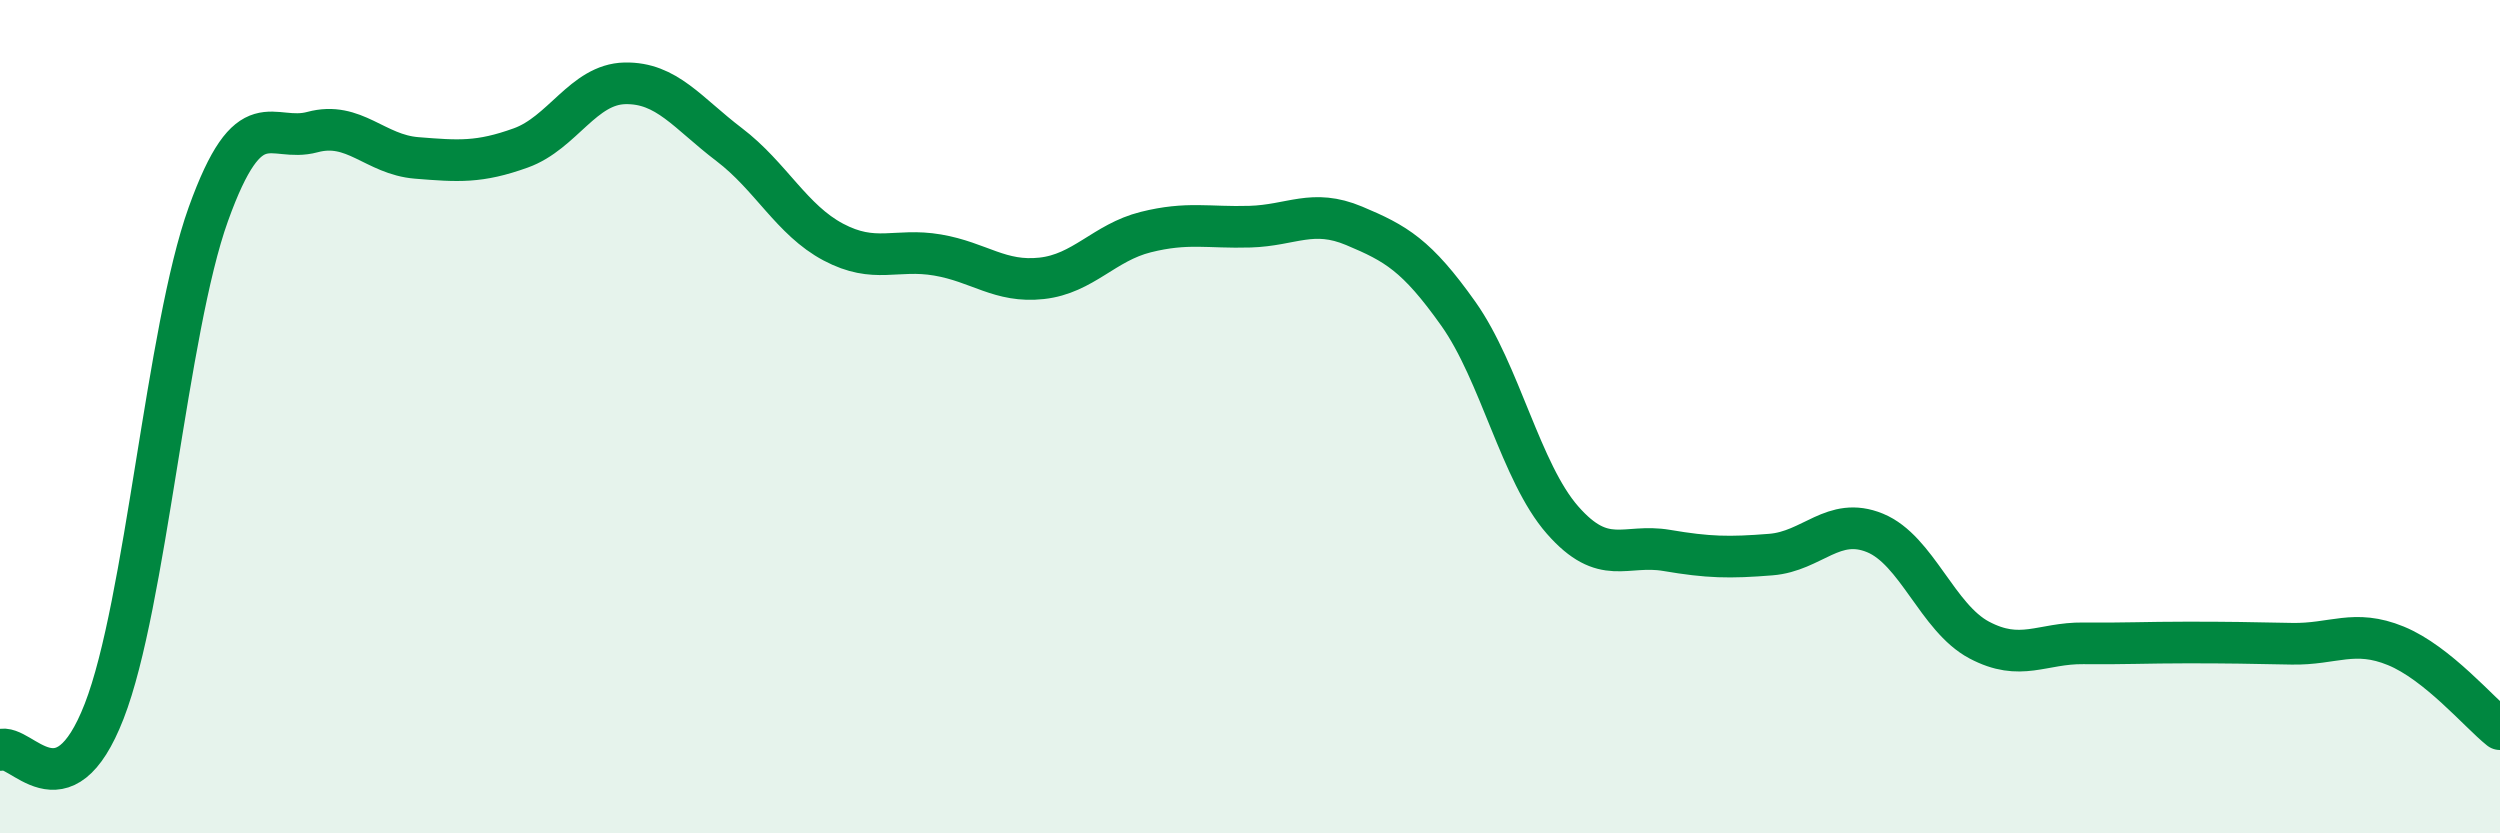
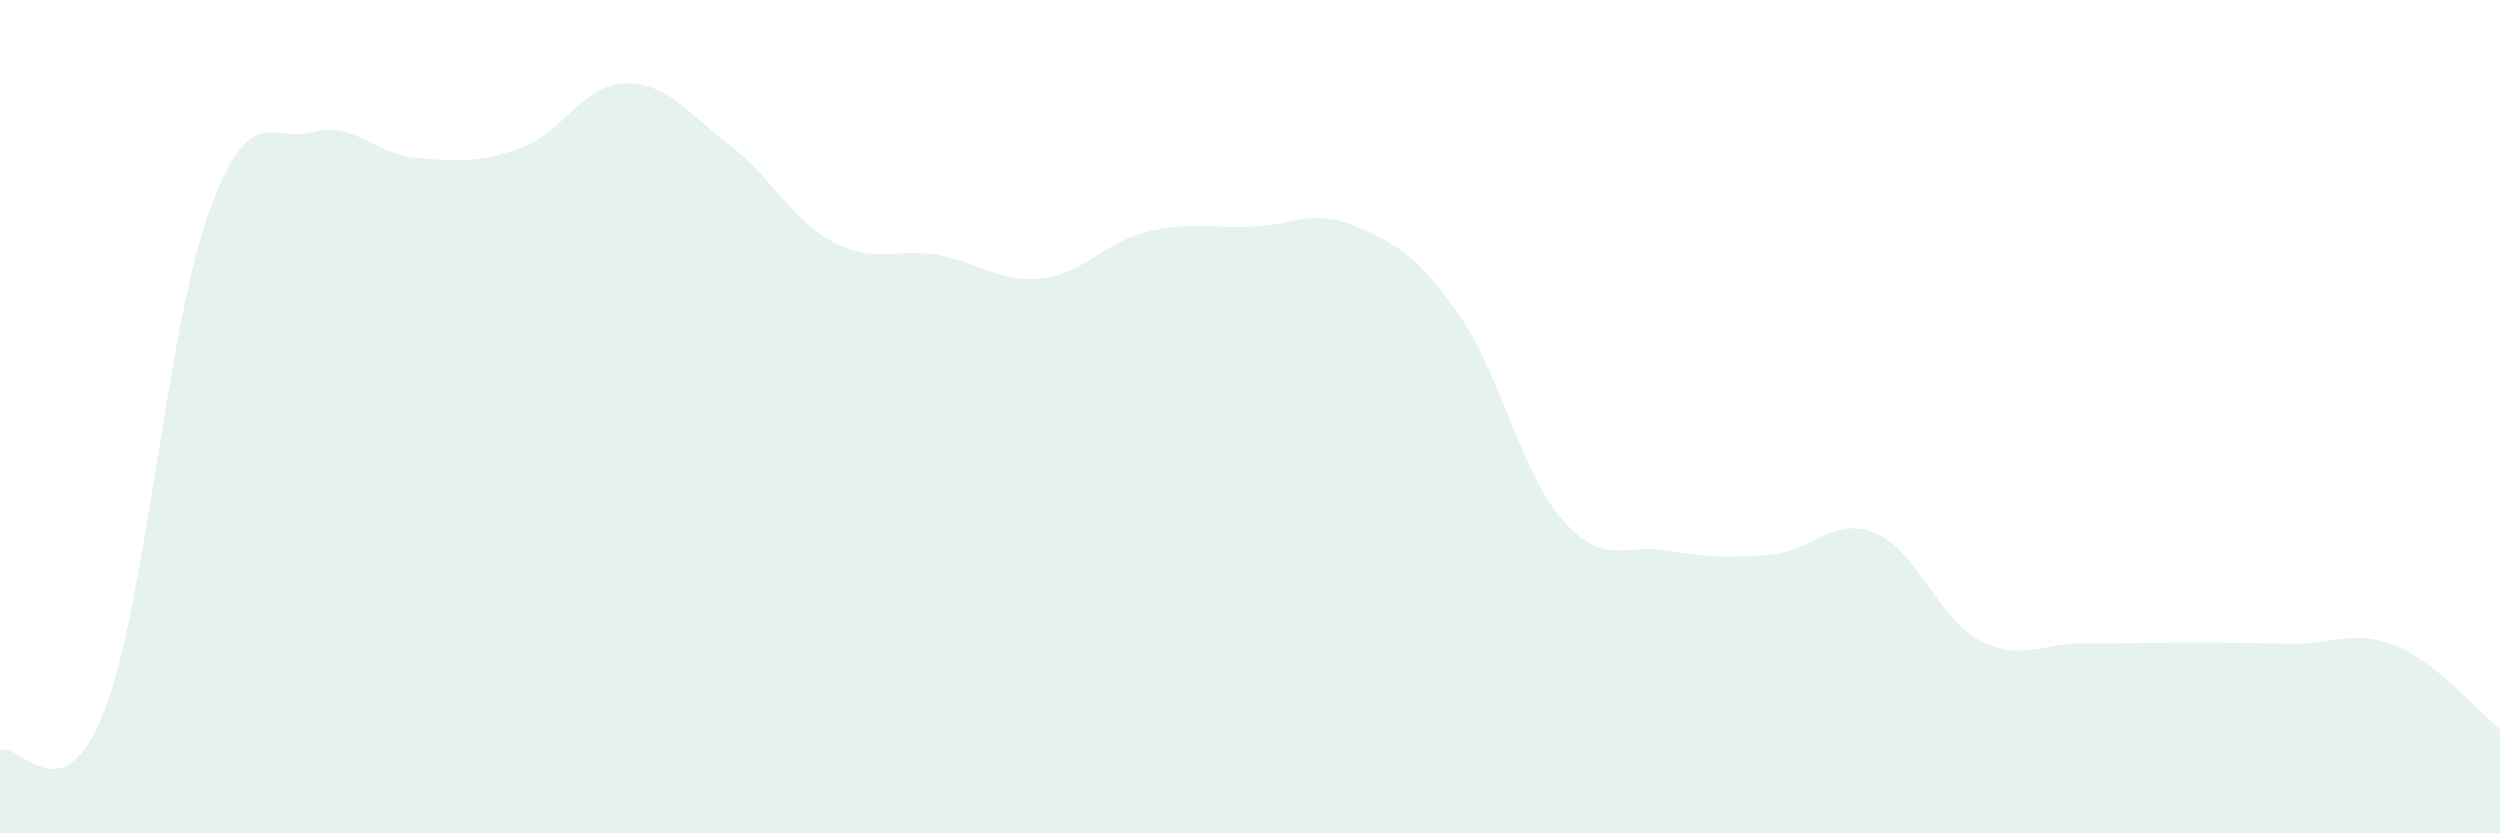
<svg xmlns="http://www.w3.org/2000/svg" width="60" height="20" viewBox="0 0 60 20">
  <path d="M 0,18 C 0.5,17.81 1.5,19.64 2.5,17.07 C 3.5,14.5 4,7.92 5,5.14 C 6,2.36 6.5,3.44 7.5,3.17 C 8.5,2.9 9,3.71 10,3.79 C 11,3.87 11.5,3.91 12.5,3.55 C 13.5,3.19 14,2.02 15,2 C 16,1.98 16.5,2.71 17.5,3.47 C 18.5,4.23 19,5.28 20,5.81 C 21,6.34 21.5,5.95 22.5,6.12 C 23.5,6.29 24,6.79 25,6.68 C 26,6.57 26.5,5.82 27.5,5.57 C 28.5,5.32 29,5.47 30,5.44 C 31,5.41 31.5,5 32.5,5.42 C 33.5,5.84 34,6.12 35,7.53 C 36,8.94 36.5,11.34 37.5,12.48 C 38.5,13.62 39,13.04 40,13.21 C 41,13.38 41.5,13.39 42.5,13.31 C 43.5,13.23 44,12.38 45,12.79 C 46,13.2 46.5,14.83 47.5,15.36 C 48.5,15.89 49,15.43 50,15.44 C 51,15.45 51.5,15.42 52.5,15.42 C 53.5,15.42 54,15.43 55,15.45 C 56,15.47 56.5,15.09 57.5,15.5 C 58.5,15.91 59.5,17.1 60,17.5L60 20L0 20Z" fill="#008740" opacity="0.1" stroke-linecap="round" stroke-linejoin="round" />
-   <path d="M 0,18 C 0.5,17.81 1.5,19.64 2.5,17.07 C 3.5,14.5 4,7.92 5,5.14 C 6,2.36 6.5,3.44 7.5,3.17 C 8.5,2.9 9,3.71 10,3.79 C 11,3.87 11.5,3.91 12.5,3.55 C 13.5,3.19 14,2.02 15,2 C 16,1.98 16.5,2.71 17.5,3.47 C 18.5,4.23 19,5.28 20,5.81 C 21,6.34 21.5,5.95 22.5,6.12 C 23.5,6.29 24,6.79 25,6.68 C 26,6.57 26.5,5.82 27.5,5.57 C 28.5,5.32 29,5.47 30,5.44 C 31,5.41 31.5,5 32.5,5.42 C 33.5,5.84 34,6.12 35,7.53 C 36,8.94 36.5,11.34 37.5,12.48 C 38.5,13.62 39,13.04 40,13.21 C 41,13.38 41.5,13.39 42.5,13.31 C 43.5,13.23 44,12.38 45,12.79 C 46,13.2 46.5,14.83 47.5,15.36 C 48.5,15.89 49,15.43 50,15.44 C 51,15.45 51.5,15.42 52.5,15.42 C 53.5,15.42 54,15.43 55,15.45 C 56,15.47 56.5,15.09 57.5,15.5 C 58.5,15.91 59.5,17.1 60,17.5" stroke="#008740" stroke-width="1" fill="none" stroke-linecap="round" stroke-linejoin="round" />
</svg>